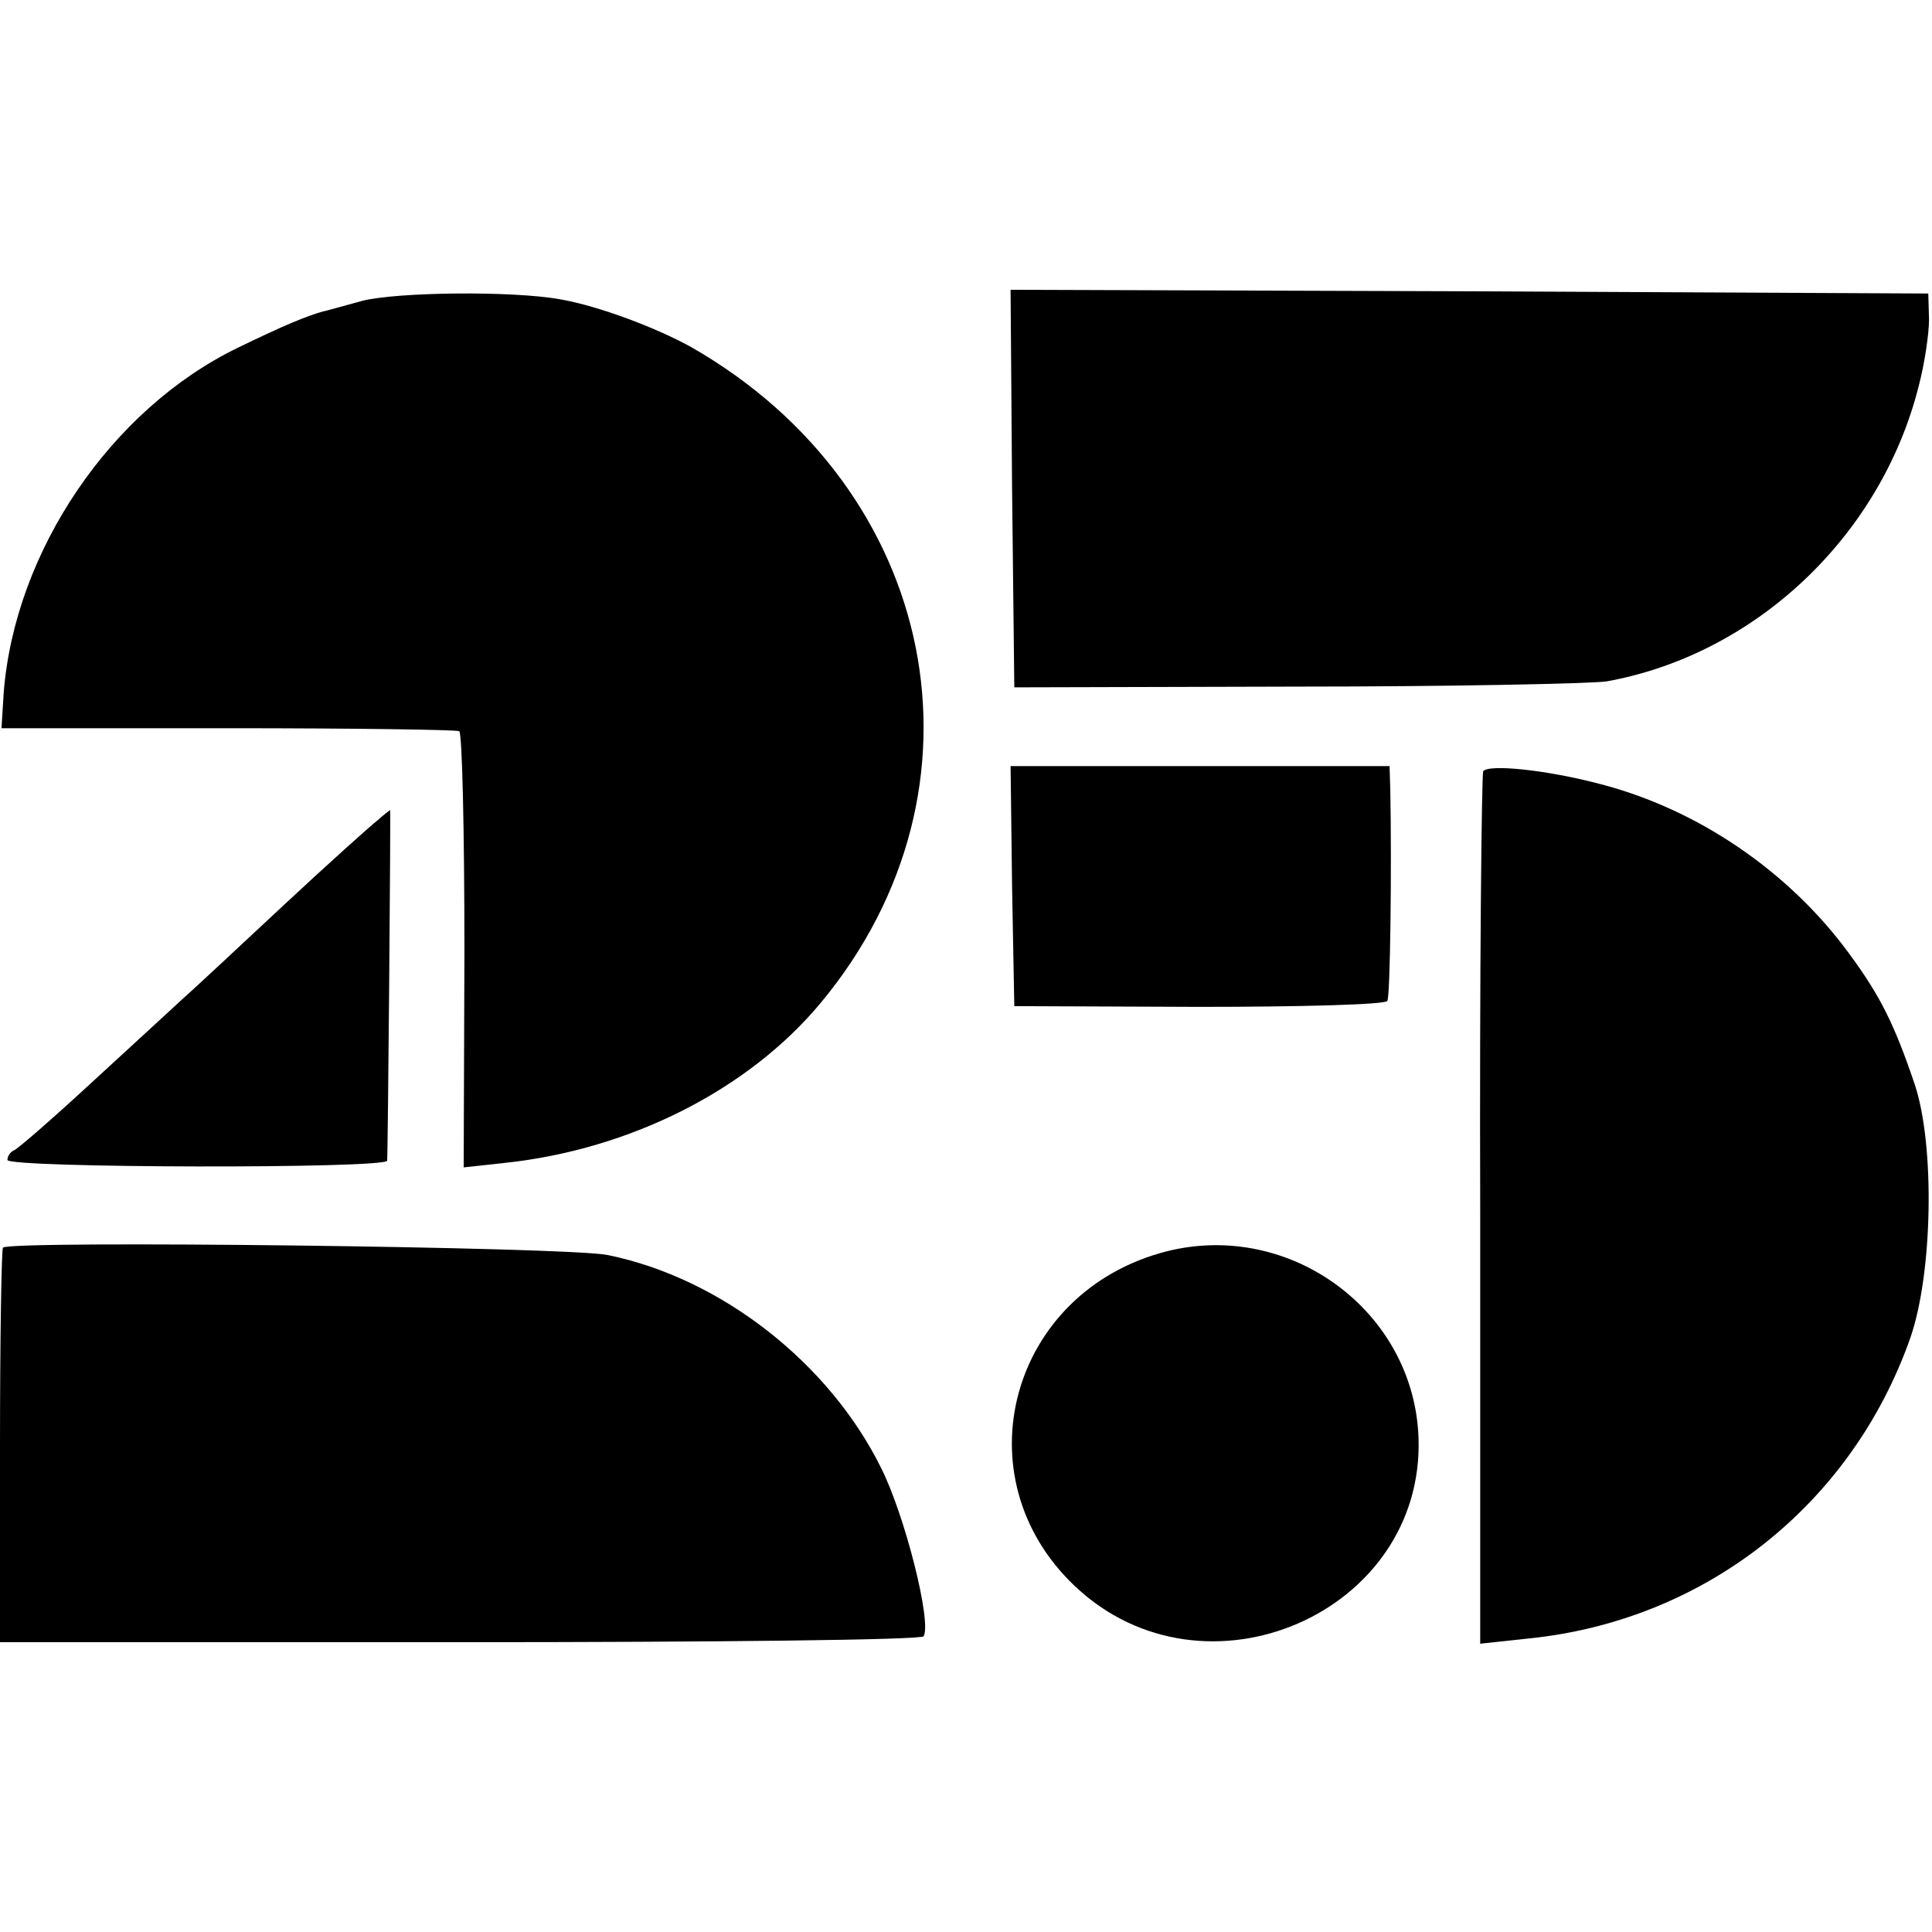
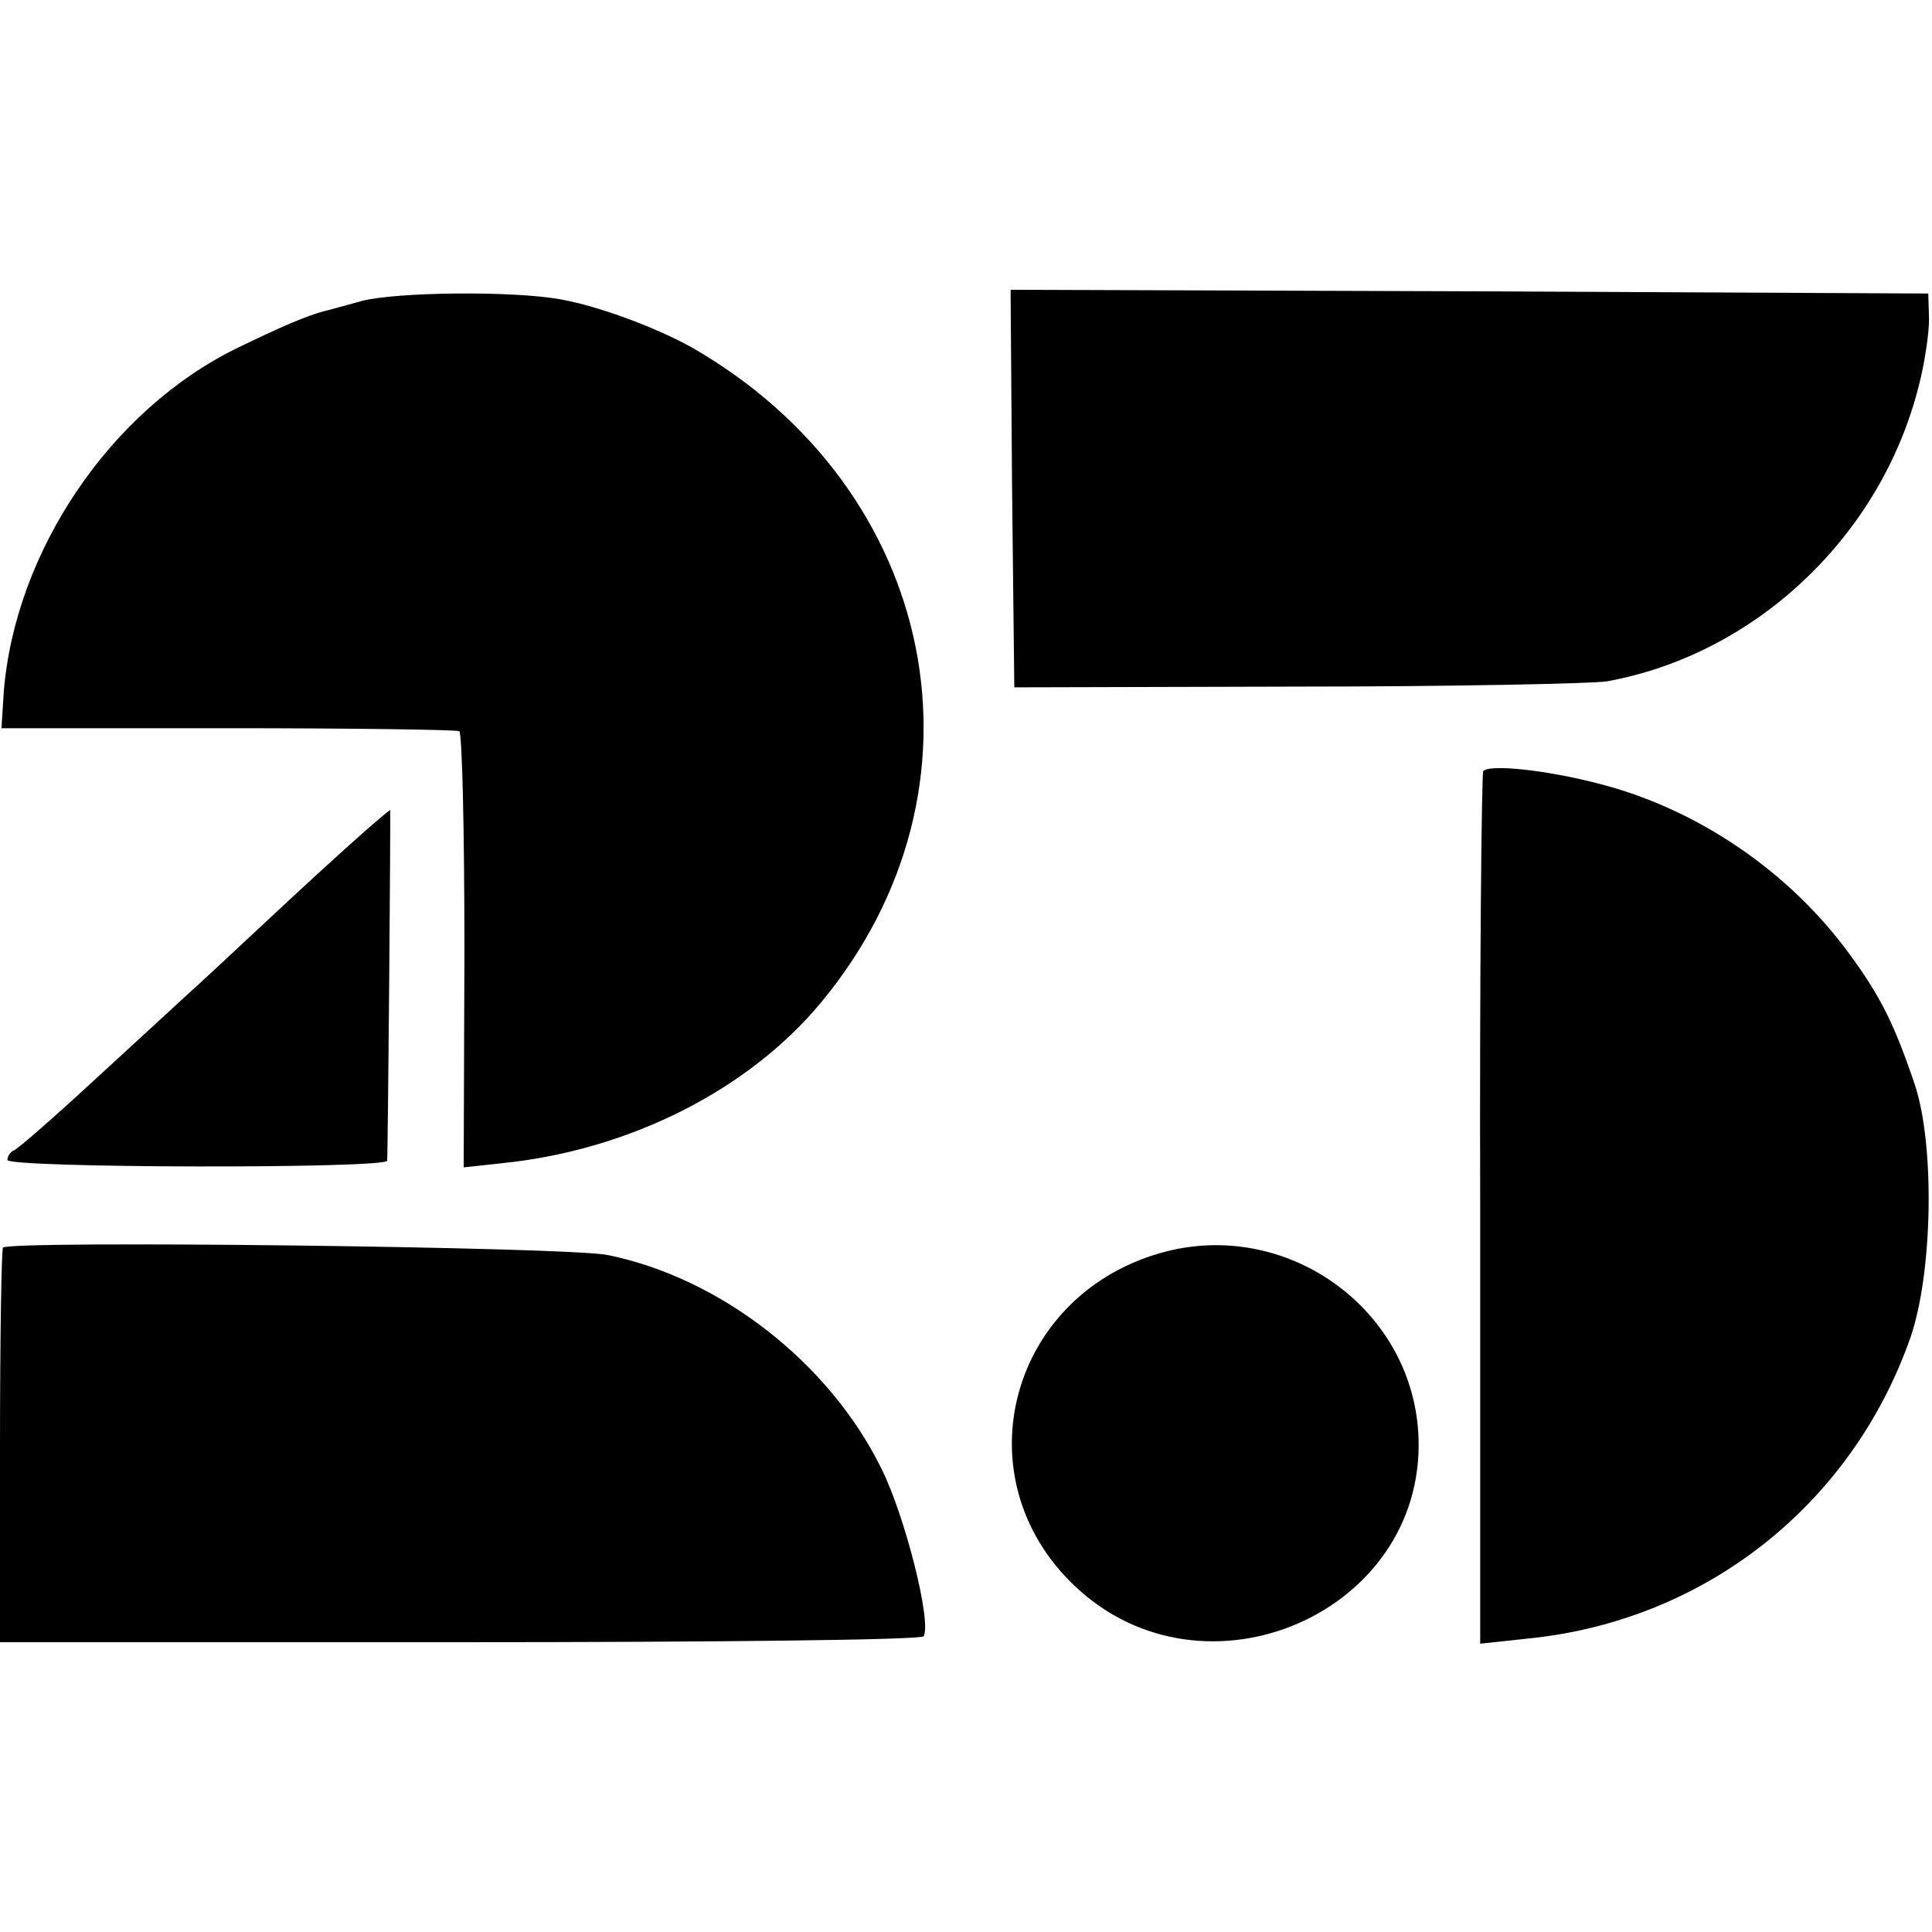
<svg xmlns="http://www.w3.org/2000/svg" version="1.0" width="260pt" height="260pt" viewBox="0 0 260 260" preserveAspectRatio="xMidYMid meet">
  <g transform="translate(0,260) scale(0.1,-0.1)" fill="#000000" stroke="none">
    <path d="M487 2195 c-26 -7 -50 -14 -52 -14 -24 -7 -51 -18 -115 -49 -171 -83 -300 -274 -315 -464 l-3 -48 305 0 c167 0 307 -2 311 -4 4 -2 7 -135 7 -296 l-1 -291 55 6 c170 18 329 99 426 216 239 288 159 691 -175 882 -47 26 -124 55 -175 64 -65 12 -222 10 -268 -2z" />
    <path d="M1362 1943 l3 -268 380 1 c209 0 396 4 417 7 200 36 369 195 420 397 8 30 14 71 14 90 l-1 35 -618 3 -617 2 2 -267z" />
-     <path d="M1362 1407 l3 -161 248 -1 c137 0 251 3 254 8 4 6 6 181 4 284 l-1 32 -255 0 -255 0 2 -162z" />
    <path d="M1996 1562 c-2 -4 -5 -270 -4 -591 l0 -583 65 7 c238 24 435 180 514 405 30 87 33 258 6 340 -27 80 -46 119 -88 176 -81 111 -204 195 -336 229 -72 19 -150 27 -157 17z" />
    <path d="M508 1496 c-9 -7 -66 -58 -125 -113 -59 -55 -121 -113 -138 -128 -16 -15 -72 -66 -124 -114 -51 -47 -97 -87 -102 -89 -5 -2 -9 -8 -9 -13 0 -11 509 -12 511 -1 1 5 5 474 4 472 0 0 -8 -6 -17 -14z" />
    <path d="M4 921 c-2 -2 -4 -123 -4 -268 l0 -263 619 0 c341 0 622 3 624 8 11 19 -25 162 -57 226 -70 142 -216 256 -368 287 -51 11 -804 20 -814 10z" />
    <path d="M1570 916 c-211 -54 -279 -304 -123 -451 174 -164 470 -36 462 200 -6 170 -172 293 -339 251z" />
  </g>
</svg>